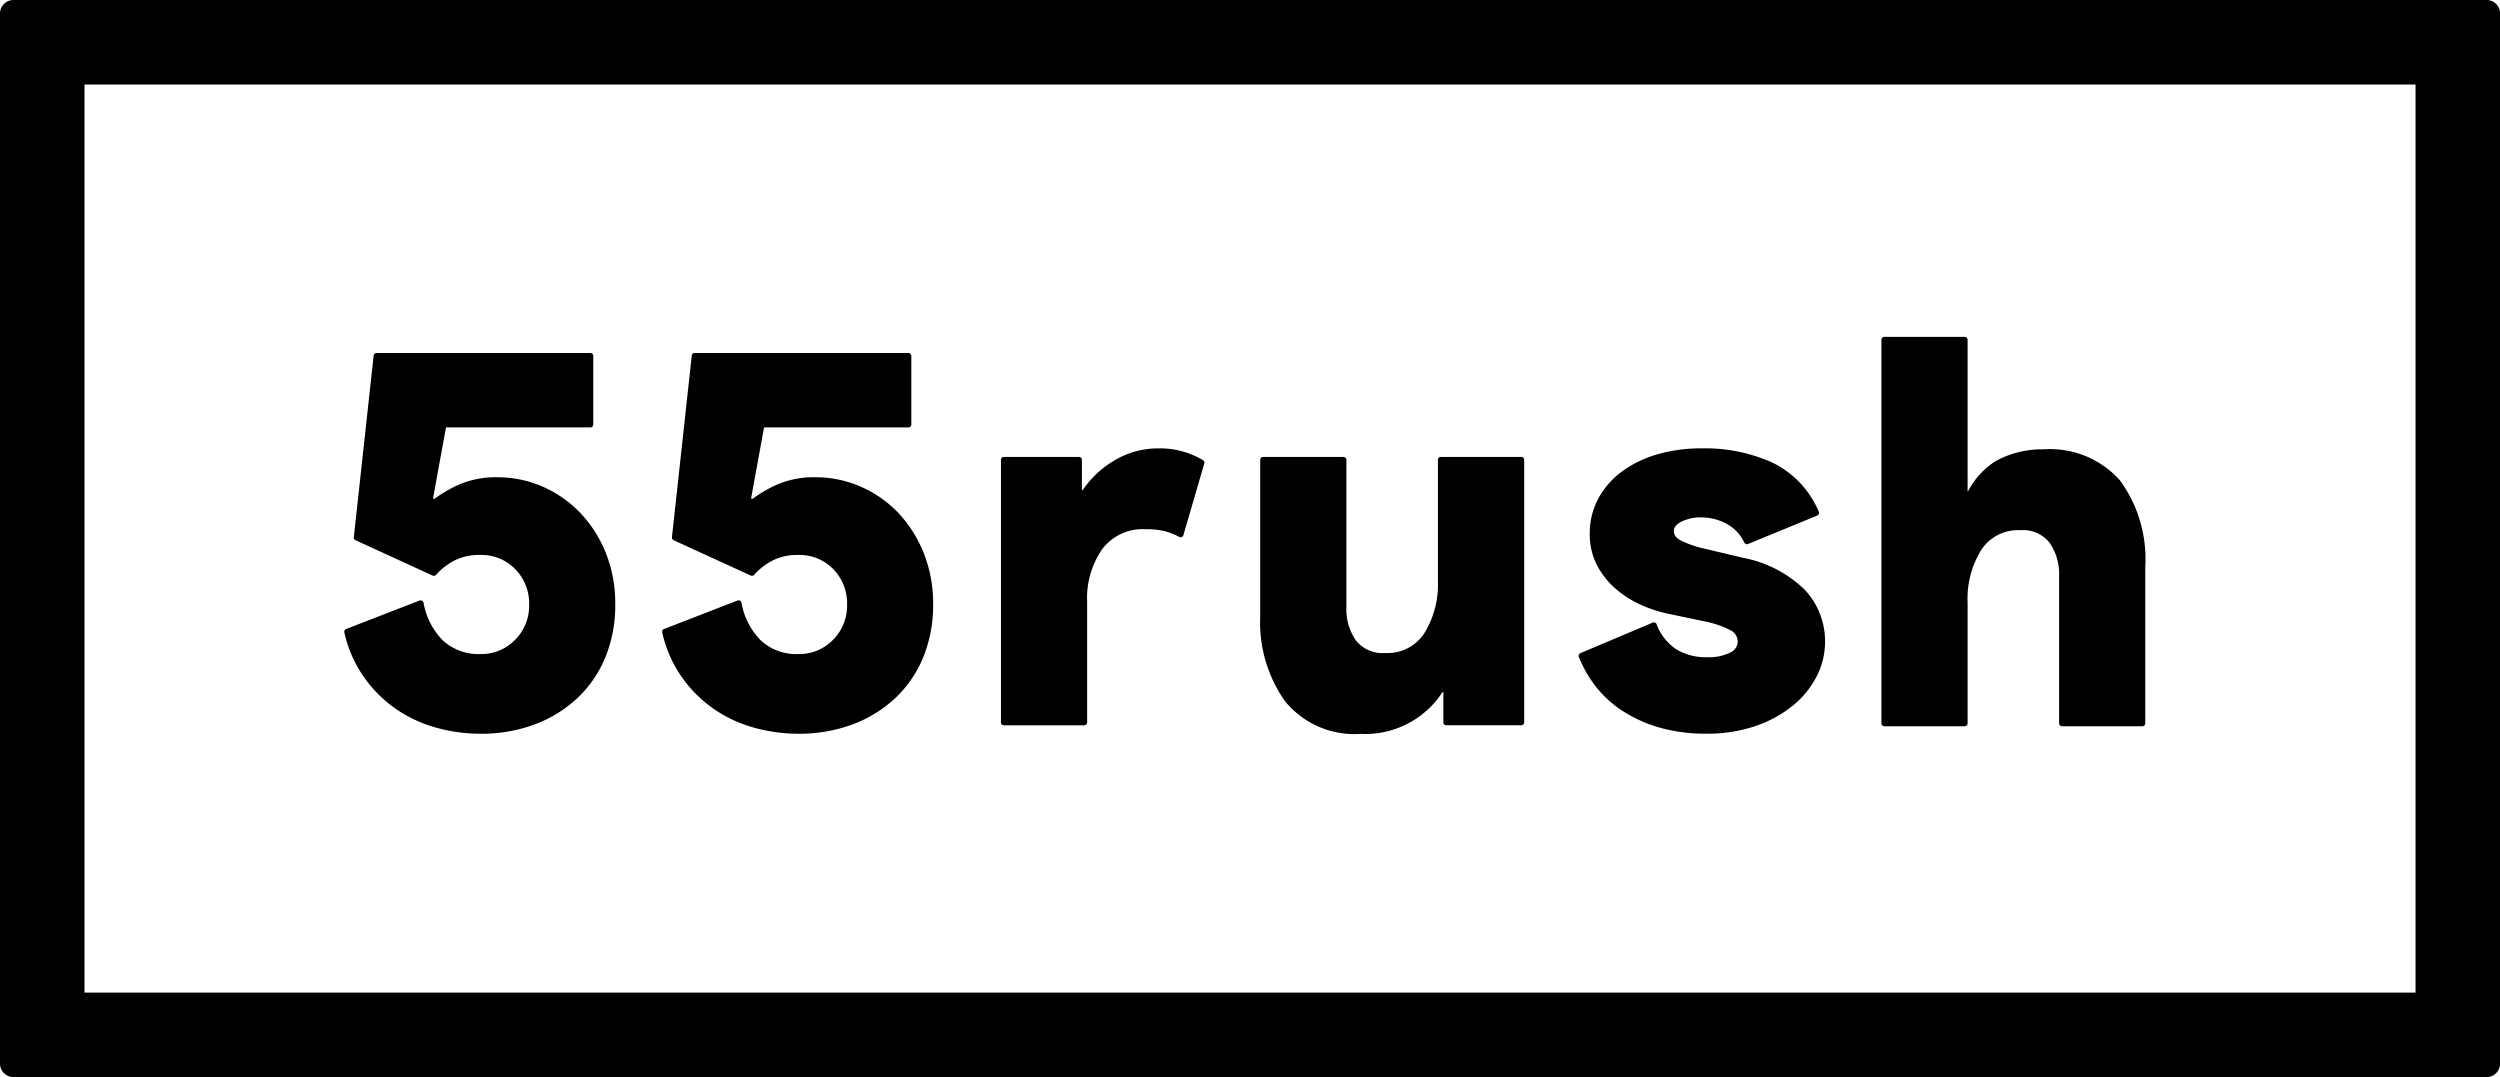
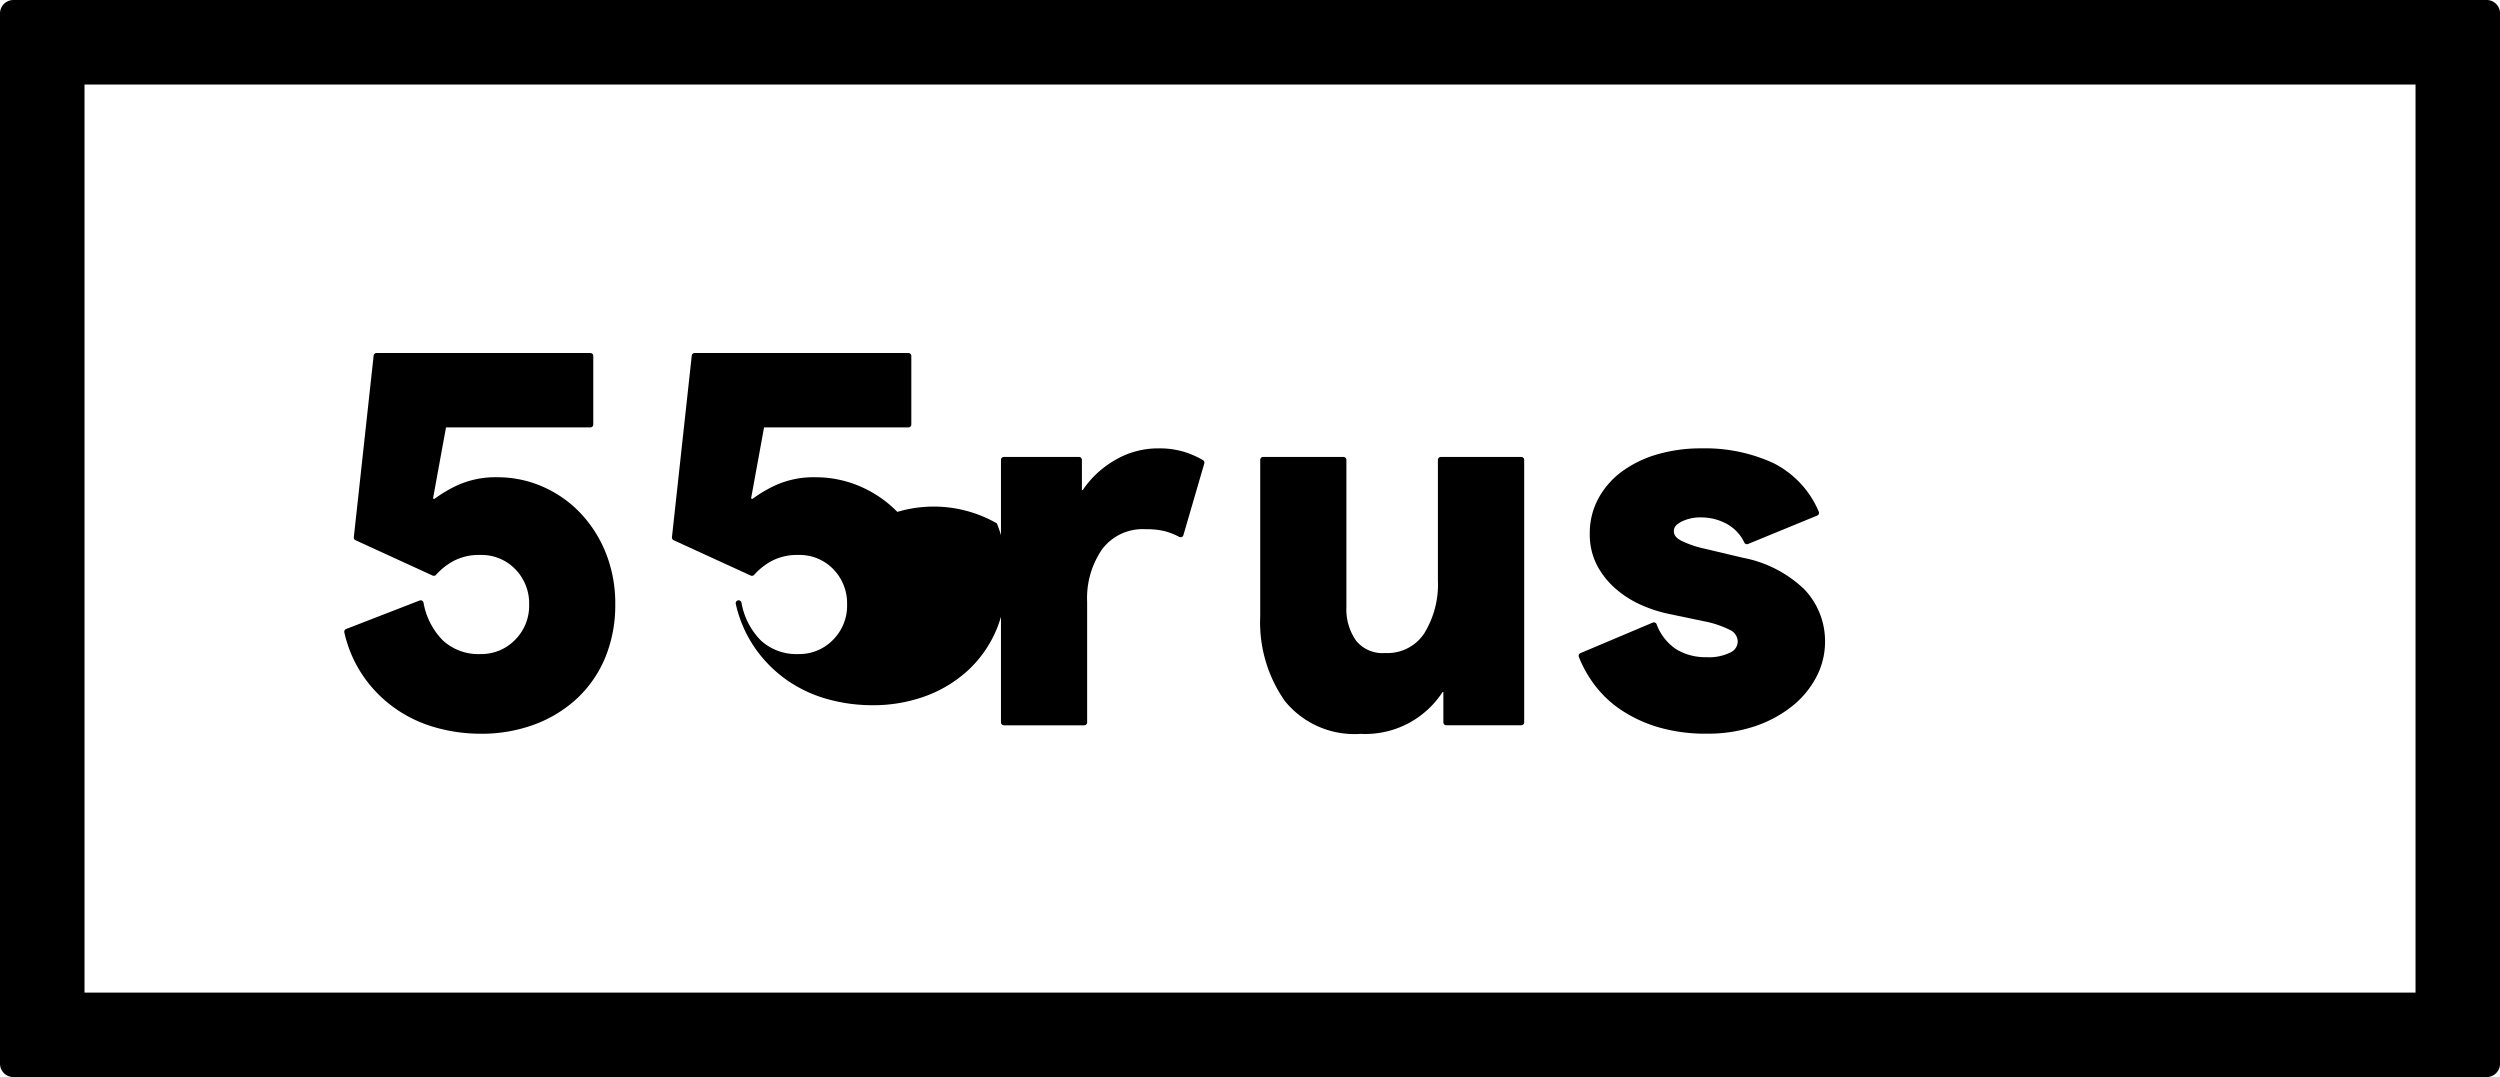
<svg xmlns="http://www.w3.org/2000/svg" width="111.412" height="48" viewBox="0 0 111.412 48">
  <g transform="translate(-584 -140)">
    <path d="M110.815,0H.6A.6.6,0,0,0,0,.6V47.4a.6.6,0,0,0,.6.6H110.815a.6.6,0,0,0,.6-.6V.6A.6.6,0,0,0,110.815,0ZM3.766,44.236V3.766H107.648v40.47Z" transform="translate(584 140)" />
    <g transform="translate(599.342 155.012)">
      <path d="M95.236,94.281a5.2,5.2,0,0,0-1.665-1.139,4.993,4.993,0,0,0-1.973-.405,4.145,4.145,0,0,0-1.714.322,5.844,5.844,0,0,0-1.106.643l-.062-.018.579-3.168h6.433a.13.13,0,0,0,.13-.13V87.33a.13.13,0,0,0-.13-.13H86.2a.131.131,0,0,0-.13.116l-.883,8.093a.131.131,0,0,0,.076.134L88.7,97.118a.131.131,0,0,0,.152-.033,2.843,2.843,0,0,1,.822-.639A2.418,2.418,0,0,1,90.81,96.2a2.091,2.091,0,0,1,1.566.628A2.173,2.173,0,0,1,93,98.408a2.149,2.149,0,0,1-.63,1.578,2.094,2.094,0,0,1-1.531.63,2.344,2.344,0,0,1-1.676-.6,3.161,3.161,0,0,1-.869-1.687.13.13,0,0,0-.174-.1L84.844,99.5a.131.131,0,0,0-.08.152,5.617,5.617,0,0,0,.88,2,5.762,5.762,0,0,0,1.428,1.416,5.945,5.945,0,0,0,1.794.831,7.418,7.418,0,0,0,1.968.268,6.793,6.793,0,0,0,2.409-.414,5.7,5.7,0,0,0,1.906-1.173,5.23,5.23,0,0,0,1.249-1.823,6.136,6.136,0,0,0,.44-2.353,6.054,6.054,0,0,0-.44-2.342A5.6,5.6,0,0,0,95.236,94.281Z" transform="translate(-84.761 -86.48)" />
-       <path d="M173.8,94.281a5.2,5.2,0,0,0-1.665-1.139,4.992,4.992,0,0,0-1.973-.405,4.145,4.145,0,0,0-1.714.322,5.842,5.842,0,0,0-1.106.643l-.062-.018.579-3.168h6.433a.13.13,0,0,0,.13-.13V87.33a.13.13,0,0,0-.13-.13h-9.525a.131.131,0,0,0-.13.116l-.883,8.093a.131.131,0,0,0,.076.134l3.437,1.575a.131.131,0,0,0,.152-.033,2.843,2.843,0,0,1,.822-.639,2.418,2.418,0,0,1,1.133-.246,2.091,2.091,0,0,1,1.566.628,2.173,2.173,0,0,1,.619,1.58,2.149,2.149,0,0,1-.63,1.578,2.094,2.094,0,0,1-1.531.63,2.344,2.344,0,0,1-1.676-.6,3.161,3.161,0,0,1-.869-1.687.13.13,0,0,0-.174-.1L163.4,99.5a.13.13,0,0,0-.08.152,5.616,5.616,0,0,0,.88,2,5.761,5.761,0,0,0,1.428,1.416,5.945,5.945,0,0,0,1.794.831,7.419,7.419,0,0,0,1.968.268,6.794,6.794,0,0,0,2.409-.414,5.7,5.7,0,0,0,1.906-1.173,5.23,5.23,0,0,0,1.249-1.823,6.136,6.136,0,0,0,.44-2.353,6.054,6.054,0,0,0-.44-2.342A5.661,5.661,0,0,0,173.8,94.281Z" transform="translate(-149.151 -86.48)" />
+       <path d="M173.8,94.281a5.2,5.2,0,0,0-1.665-1.139,4.992,4.992,0,0,0-1.973-.405,4.145,4.145,0,0,0-1.714.322,5.842,5.842,0,0,0-1.106.643l-.062-.018.579-3.168h6.433a.13.13,0,0,0,.13-.13V87.33a.13.13,0,0,0-.13-.13h-9.525a.131.131,0,0,0-.13.116l-.883,8.093a.131.131,0,0,0,.076.134l3.437,1.575a.131.131,0,0,0,.152-.033,2.843,2.843,0,0,1,.822-.639,2.418,2.418,0,0,1,1.133-.246,2.091,2.091,0,0,1,1.566.628,2.173,2.173,0,0,1,.619,1.58,2.149,2.149,0,0,1-.63,1.578,2.094,2.094,0,0,1-1.531.63,2.344,2.344,0,0,1-1.676-.6,3.161,3.161,0,0,1-.869-1.687.13.13,0,0,0-.174-.1a.13.13,0,0,0-.08.152,5.616,5.616,0,0,0,.88,2,5.761,5.761,0,0,0,1.428,1.416,5.945,5.945,0,0,0,1.794.831,7.419,7.419,0,0,0,1.968.268,6.794,6.794,0,0,0,2.409-.414,5.7,5.7,0,0,0,1.906-1.173,5.23,5.23,0,0,0,1.249-1.823,6.136,6.136,0,0,0,.44-2.353,6.054,6.054,0,0,0-.44-2.342A5.661,5.661,0,0,0,173.8,94.281Z" transform="translate(-149.151 -86.48)" />
      <path d="M256,111.2a3.864,3.864,0,0,0-.816-.364,3.742,3.742,0,0,0-1.162-.165,3.78,3.78,0,0,0-2.026.568,4.316,4.316,0,0,0-1.363,1.292h-.036v-1.349a.13.13,0,0,0-.13-.13H247.12a.13.13,0,0,0-.13.13v11.7a.13.13,0,0,0,.13.13h3.58a.13.13,0,0,0,.13-.13v-5.371a3.832,3.832,0,0,1,.677-2.357,2.259,2.259,0,0,1,1.937-.88,3.375,3.375,0,0,1,.86.09,3.134,3.134,0,0,1,.63.252.135.135,0,0,0,.112.005.13.13,0,0,0,.074-.083l.93-3.191A.13.13,0,0,0,256,111.2Z" transform="translate(-217.724 -105.701)" />
      <path d="M322.664,112.79h-3.58a.13.13,0,0,0-.13.13v5.371a4.15,4.15,0,0,1-.61,2.362,1.957,1.957,0,0,1-1.741.874,1.508,1.508,0,0,1-1.3-.556,2.427,2.427,0,0,1-.427-1.486V112.92a.13.13,0,0,0-.13-.13h-3.58a.13.13,0,0,0-.13.13v6.971a6.1,6.1,0,0,0,1.1,3.779,3.991,3.991,0,0,0,3.374,1.461,4.109,4.109,0,0,0,3.651-1.863h.036v1.349a.13.13,0,0,0,.13.13h3.342a.13.13,0,0,0,.13-.13v-11.7A.13.13,0,0,0,322.664,112.79Z" transform="translate(-270.216 -107.438)" />
      <path d="M397.013,115.545h0l-1.814-.429a4.438,4.438,0,0,1-.938-.335c-.217-.112-.322-.25-.322-.422s.1-.291.315-.411a1.909,1.909,0,0,1,.938-.2,2.378,2.378,0,0,1,1.075.272,1.843,1.843,0,0,1,.813.849.129.129,0,0,0,.167.062l3.079-1.265a.135.135,0,0,0,.072-.072.132.132,0,0,0,0-.1,4.275,4.275,0,0,0-2.044-2.178,7.3,7.3,0,0,0-3.184-.646,6.946,6.946,0,0,0-1.971.268,5.026,5.026,0,0,0-1.569.76,3.677,3.677,0,0,0-1.052,1.2,3.249,3.249,0,0,0-.386,1.578,2.985,2.985,0,0,0,.326,1.41,3.618,3.618,0,0,0,.842,1.053,4.537,4.537,0,0,0,1.131.713,5.96,5.96,0,0,0,1.195.389l1.6.335a4.4,4.4,0,0,1,1.18.4.576.576,0,0,1,.319.519.544.544,0,0,1-.329.472,2.121,2.121,0,0,1-1.044.21,2.536,2.536,0,0,1-1.363-.351,2.294,2.294,0,0,1-.88-1.12.123.123,0,0,0-.071-.071.131.131,0,0,0-.1,0l-3.222,1.361a.129.129,0,0,0-.071.167,5.321,5.321,0,0,0,.709,1.26,4.859,4.859,0,0,0,1.166,1.1,6.13,6.13,0,0,0,1.647.769,7.487,7.487,0,0,0,2.187.293,6.567,6.567,0,0,0,2.13-.329,5.412,5.412,0,0,0,1.663-.894,4.081,4.081,0,0,0,1.084-1.307,3.381,3.381,0,0,0,.386-1.564,3.345,3.345,0,0,0-.918-2.333A5.388,5.388,0,0,0,397.013,115.545Z" transform="translate(-334.686 -105.701)" />
-       <path d="M471.749,88.232a4.311,4.311,0,0,0-2.116.518,3.49,3.49,0,0,0-1.238,1.345h-.023V83.35a.13.13,0,0,0-.13-.13h-3.58a.13.13,0,0,0-.13.13v17.093a.13.13,0,0,0,.13.13h3.58a.13.13,0,0,0,.13-.13V95.073a4.142,4.142,0,0,1,.61-2.362,1.955,1.955,0,0,1,1.741-.874,1.5,1.5,0,0,1,1.3.556,2.435,2.435,0,0,1,.427,1.486v6.565a.13.13,0,0,0,.13.13h3.58a.13.13,0,0,0,.13-.13V93.472a5.952,5.952,0,0,0-1.128-3.856A4.178,4.178,0,0,0,471.749,88.232Z" transform="translate(-396.028 -83.22)" />
    </g>
  </g>
</svg>